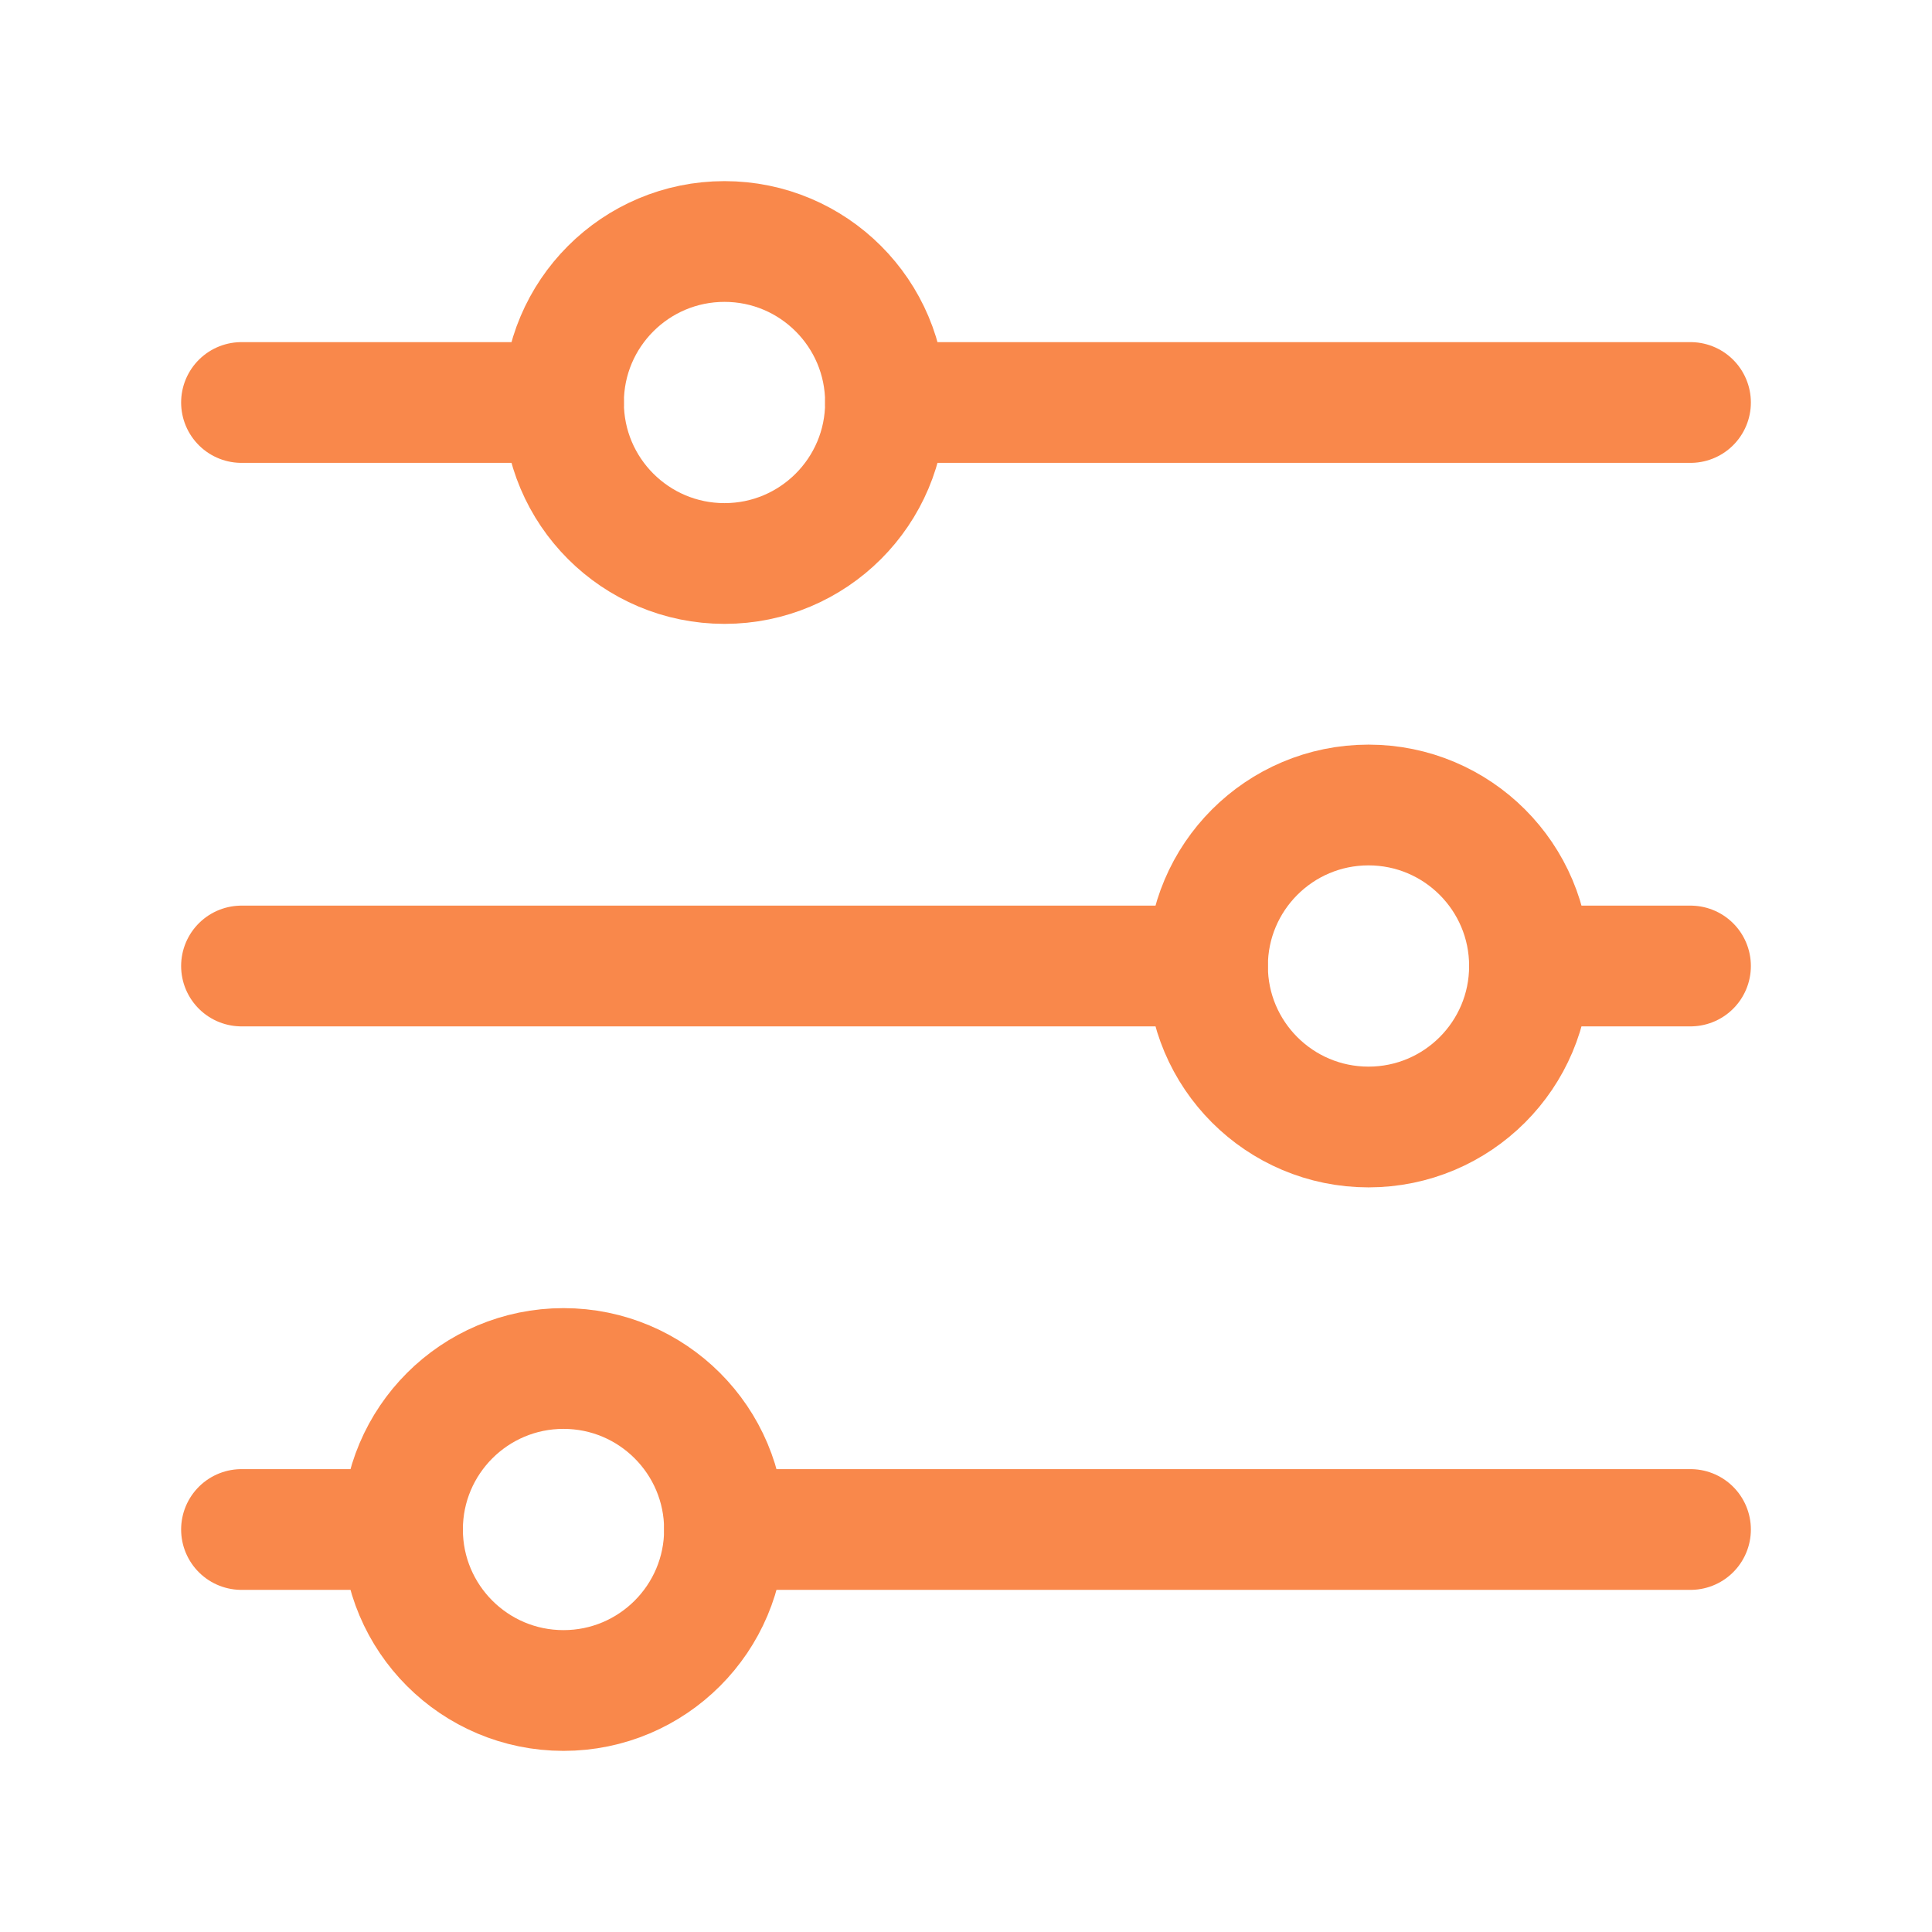
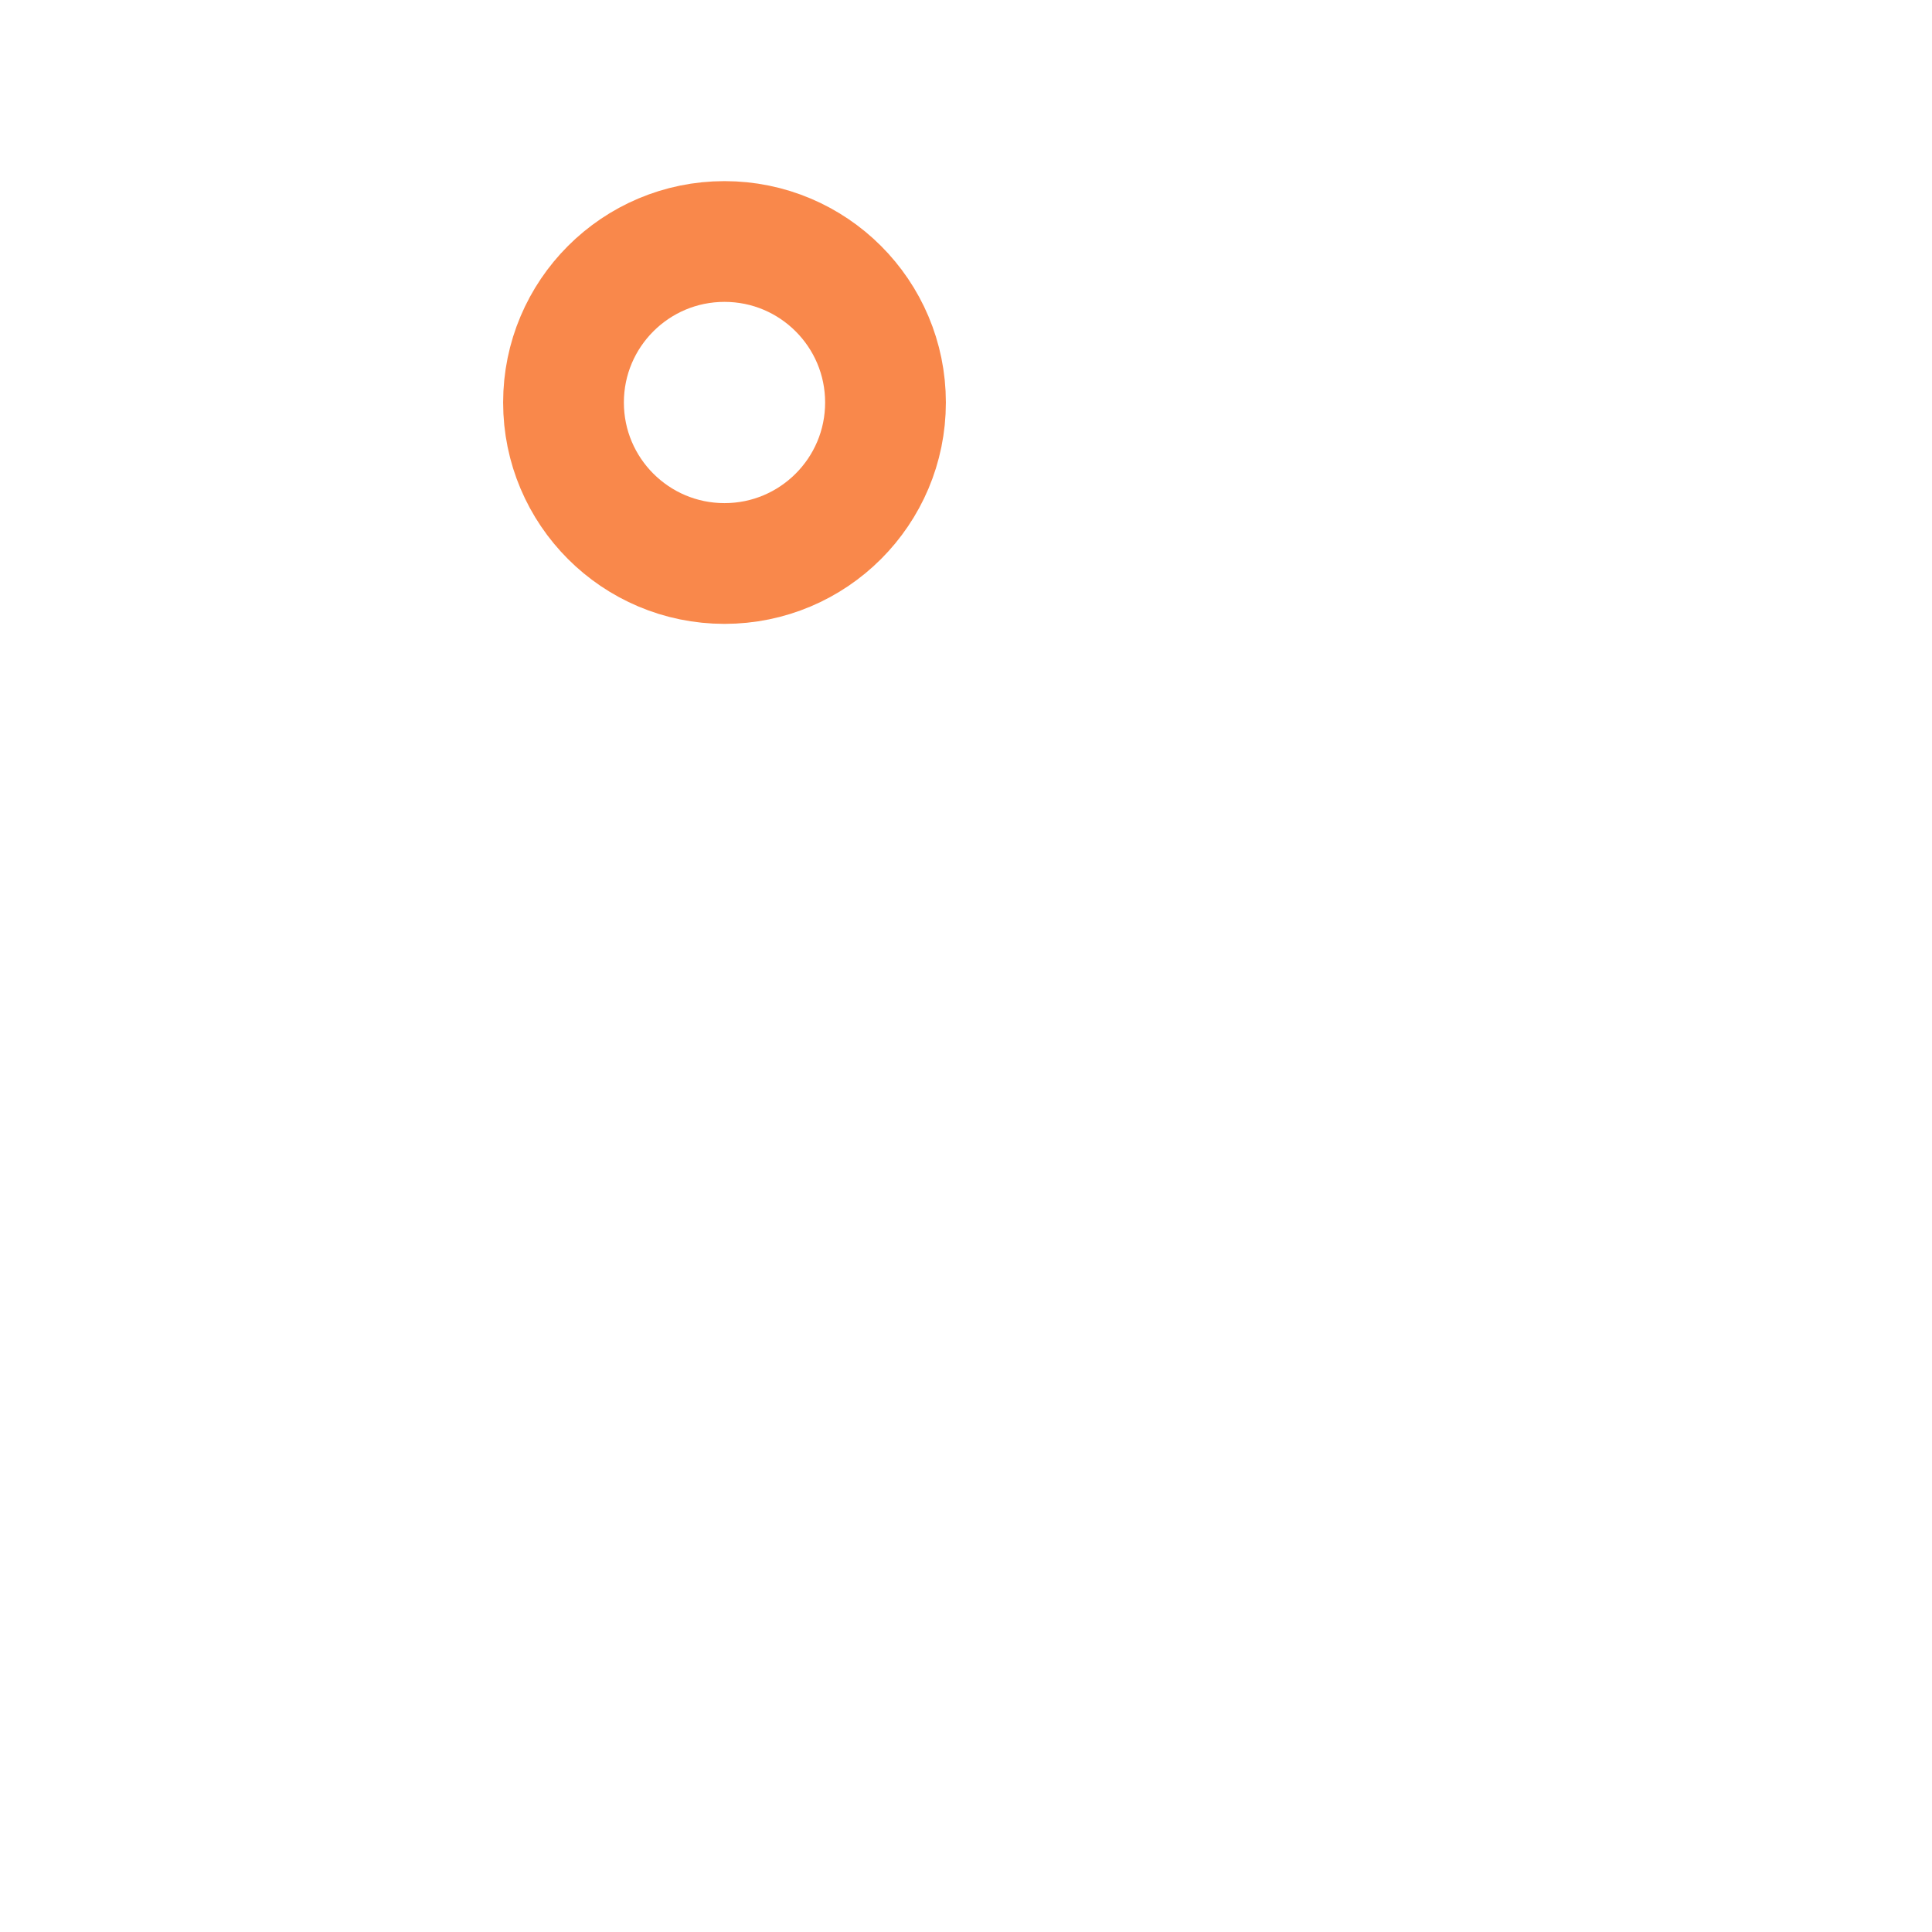
<svg xmlns="http://www.w3.org/2000/svg" width="48" height="48" viewBox="0 0 48 48" fill="none">
-   <path d="M6 10H14M42 10H22M6 24H30M42 24H38M6 38H10M42 38H18" stroke="#F9884B" stroke-width="3" stroke-linecap="round" stroke-linejoin="round" />
  <path d="M18 14C20.209 14 22 12.209 22 10C22 7.791 20.209 6 18 6C15.791 6 14 7.791 14 10C14 12.209 15.791 14 18 14Z" stroke="#F9884B" stroke-width="3" stroke-linecap="round" stroke-linejoin="round" />
-   <path d="M34 28C36.209 28 38 26.209 38 24C38 21.791 36.209 20 34 20C31.791 20 30 21.791 30 24C30 26.209 31.791 28 34 28Z" stroke="#F9884B" stroke-width="3" stroke-linecap="round" stroke-linejoin="round" />
-   <path d="M14 42C16.209 42 18 40.209 18 38C18 35.791 16.209 34 14 34C11.791 34 10 35.791 10 38C10 40.209 11.791 42 14 42Z" stroke="#F9884B" stroke-width="3" stroke-linecap="round" stroke-linejoin="round" />
</svg>